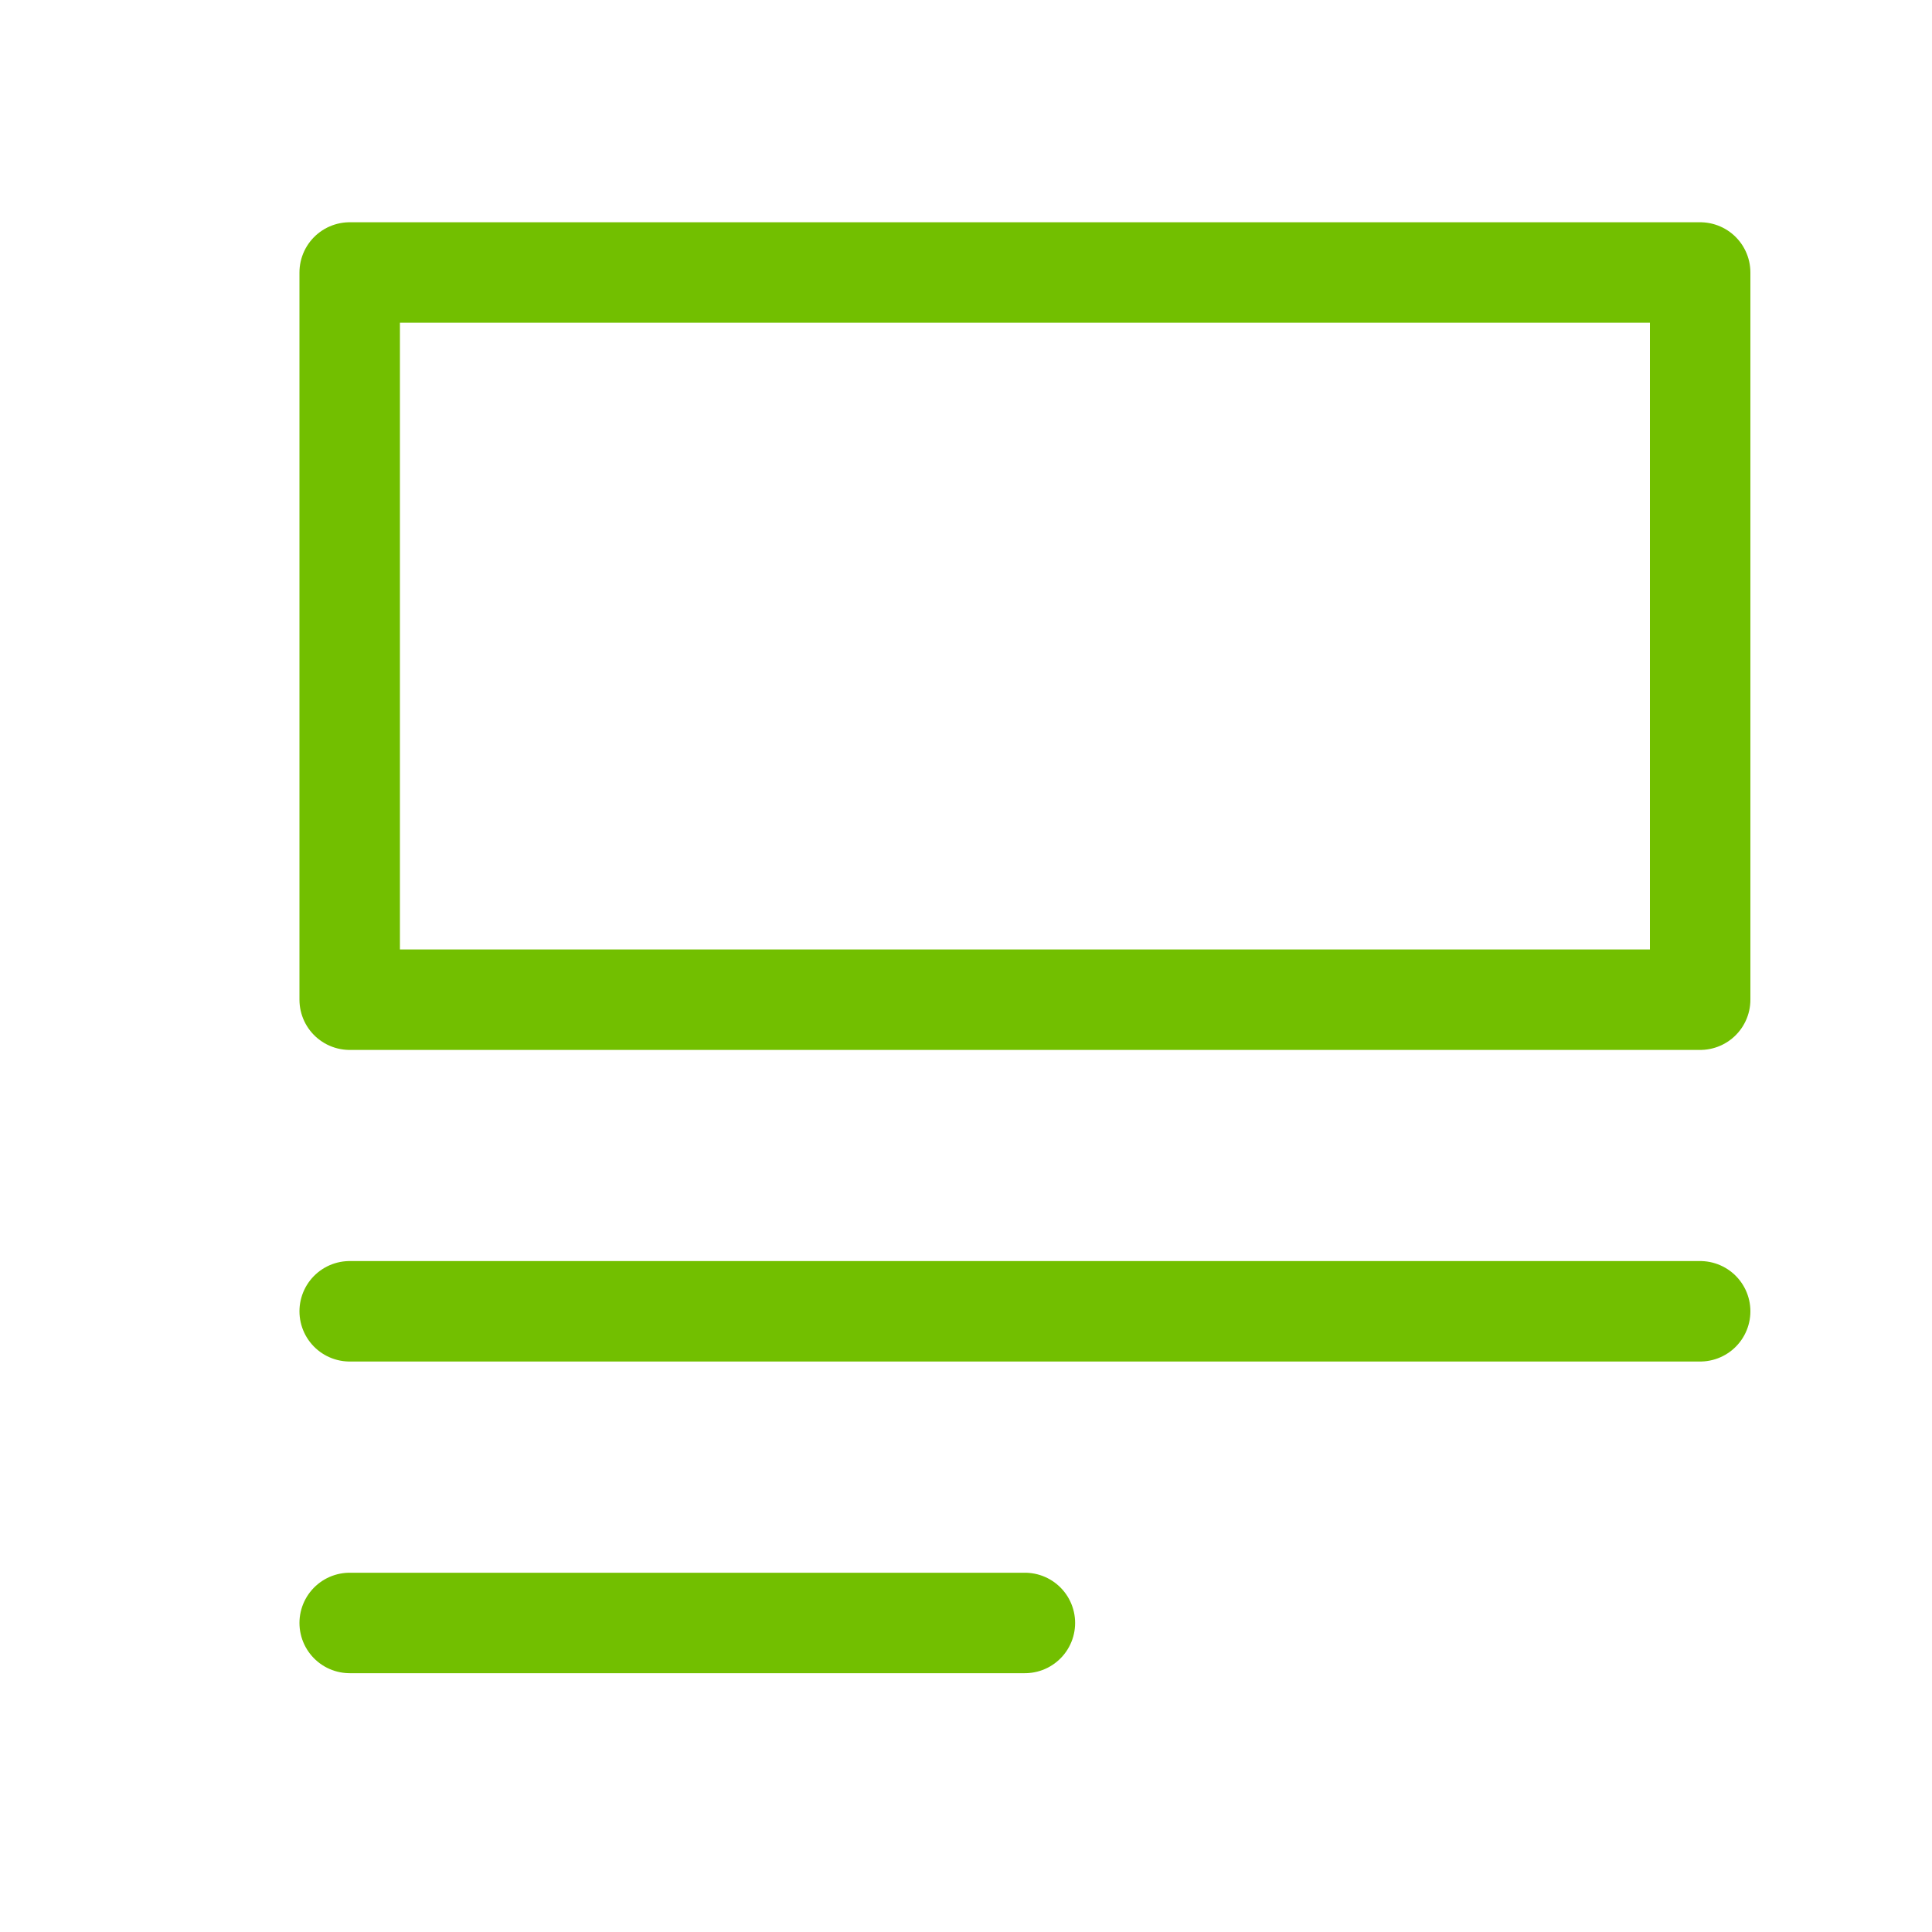
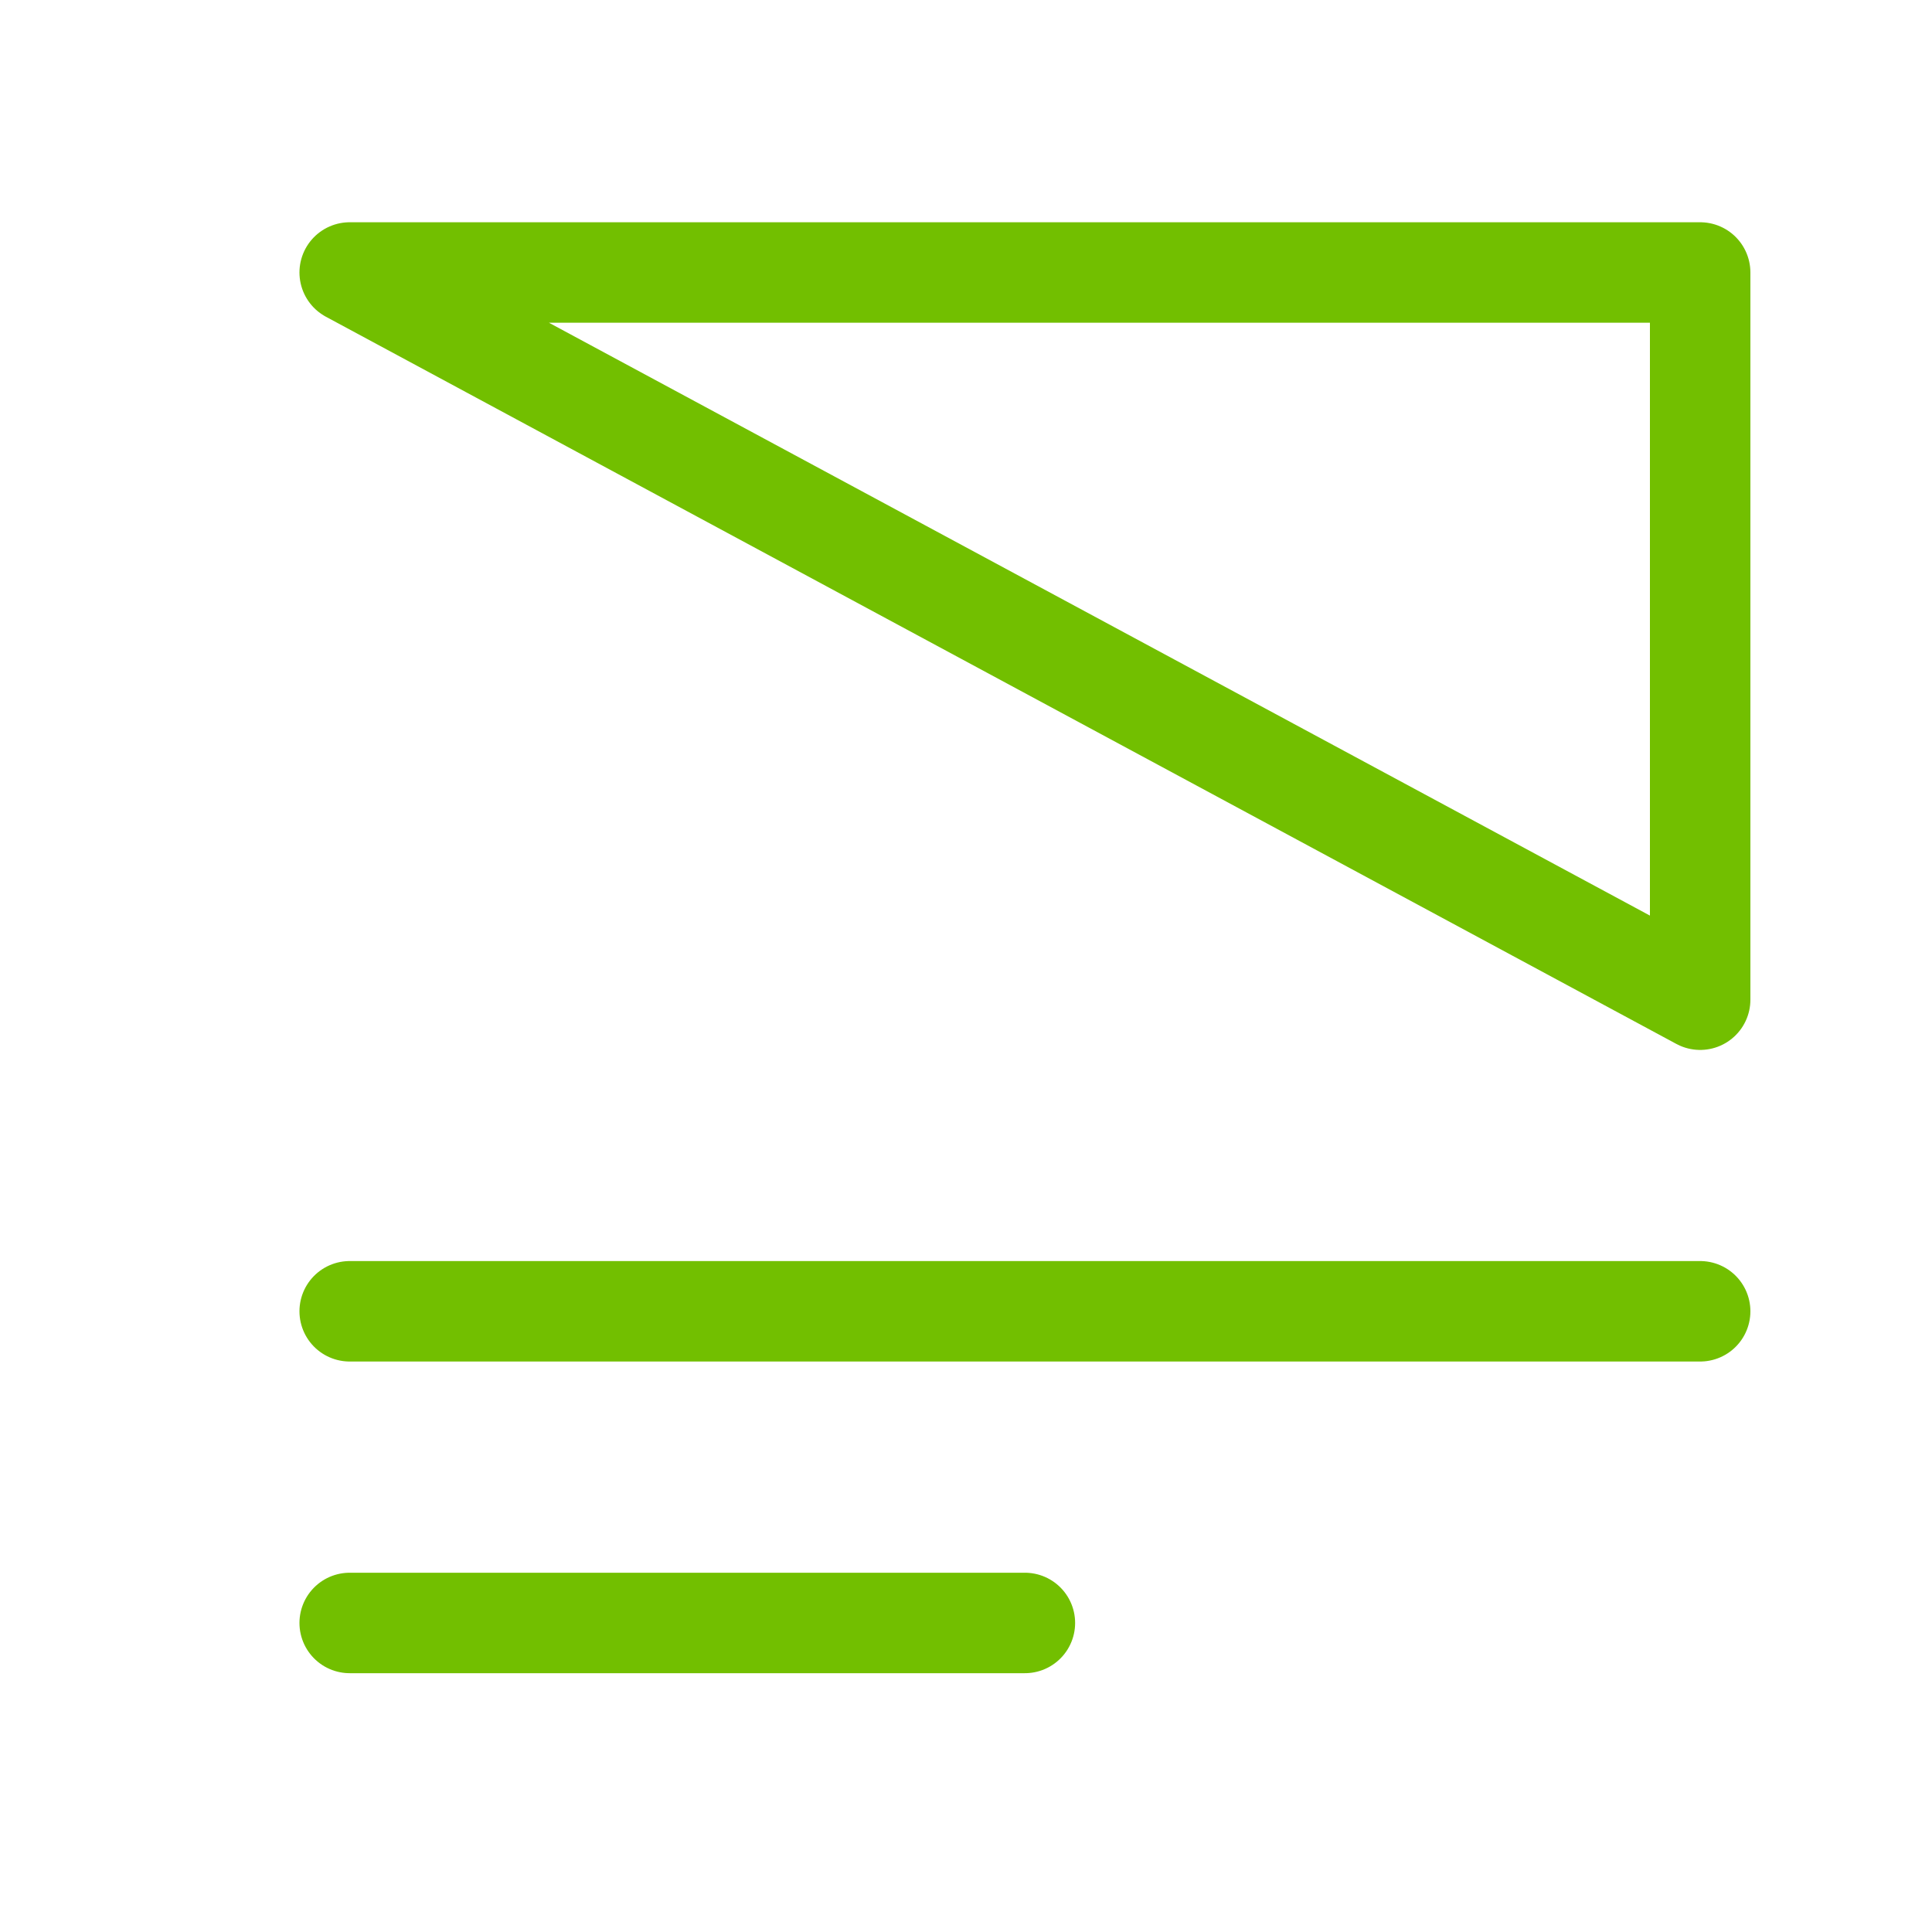
<svg xmlns="http://www.w3.org/2000/svg" width="25" height="25" viewBox="0 0 25 25">
  <g id="ic_vnpt" transform="translate(0.5 0.5)">
-     <rect id="ic_bill_white38x38_background" data-name="ic/bill/white38x38 background" width="24" height="24" fill="rgba(0,0,0,0)" stroke="#72bf00" stroke-width="1" opacity="0" />
    <g id="white_38_x_38_10_" data-name="white_38_x_38 (10)" transform="translate(-0.712 -1.711)">
-       <path id="Path_415" data-name="Path 415" d="M4.737,4.737H22.212v9.41H4.737Zm0,13.442H22.212M4.737,22.212h8.737" fill="none" stroke="#72bf00" stroke-linecap="round" stroke-linejoin="round" stroke-width="1.3" fill-rule="evenodd" />
+       <path id="Path_415" data-name="Path 415" d="M4.737,4.737H22.212v9.41Zm0,13.442H22.212M4.737,22.212h8.737" fill="none" stroke="#72bf00" stroke-linecap="round" stroke-linejoin="round" stroke-width="1.3" fill-rule="evenodd" />
    </g>
  </g>
  <style type="text/css" media="screen"> 
  path[stroke-width*='1.'] {
      vector-effect: non-scaling-stroke;
   }  
   @media (min-width: 40px) {
      path[stroke-width*='1.'] {
         stroke-width: 2 !important;
      }
   }
   @media screen and (min-width:0\0) and (min-width: 40px) {
      path[stroke-width*='1.'] {
         stroke-width: 1.1 !important;
      }
   }
   @supports (-ms-accelerator: true) or (-ms-ime-align: auto) {
      @media (min-width: 40px) {
         path[stroke-width*="1."] {
         stroke-width: 1.1 !important;
         }
      } 
   }
  </style>
</svg>